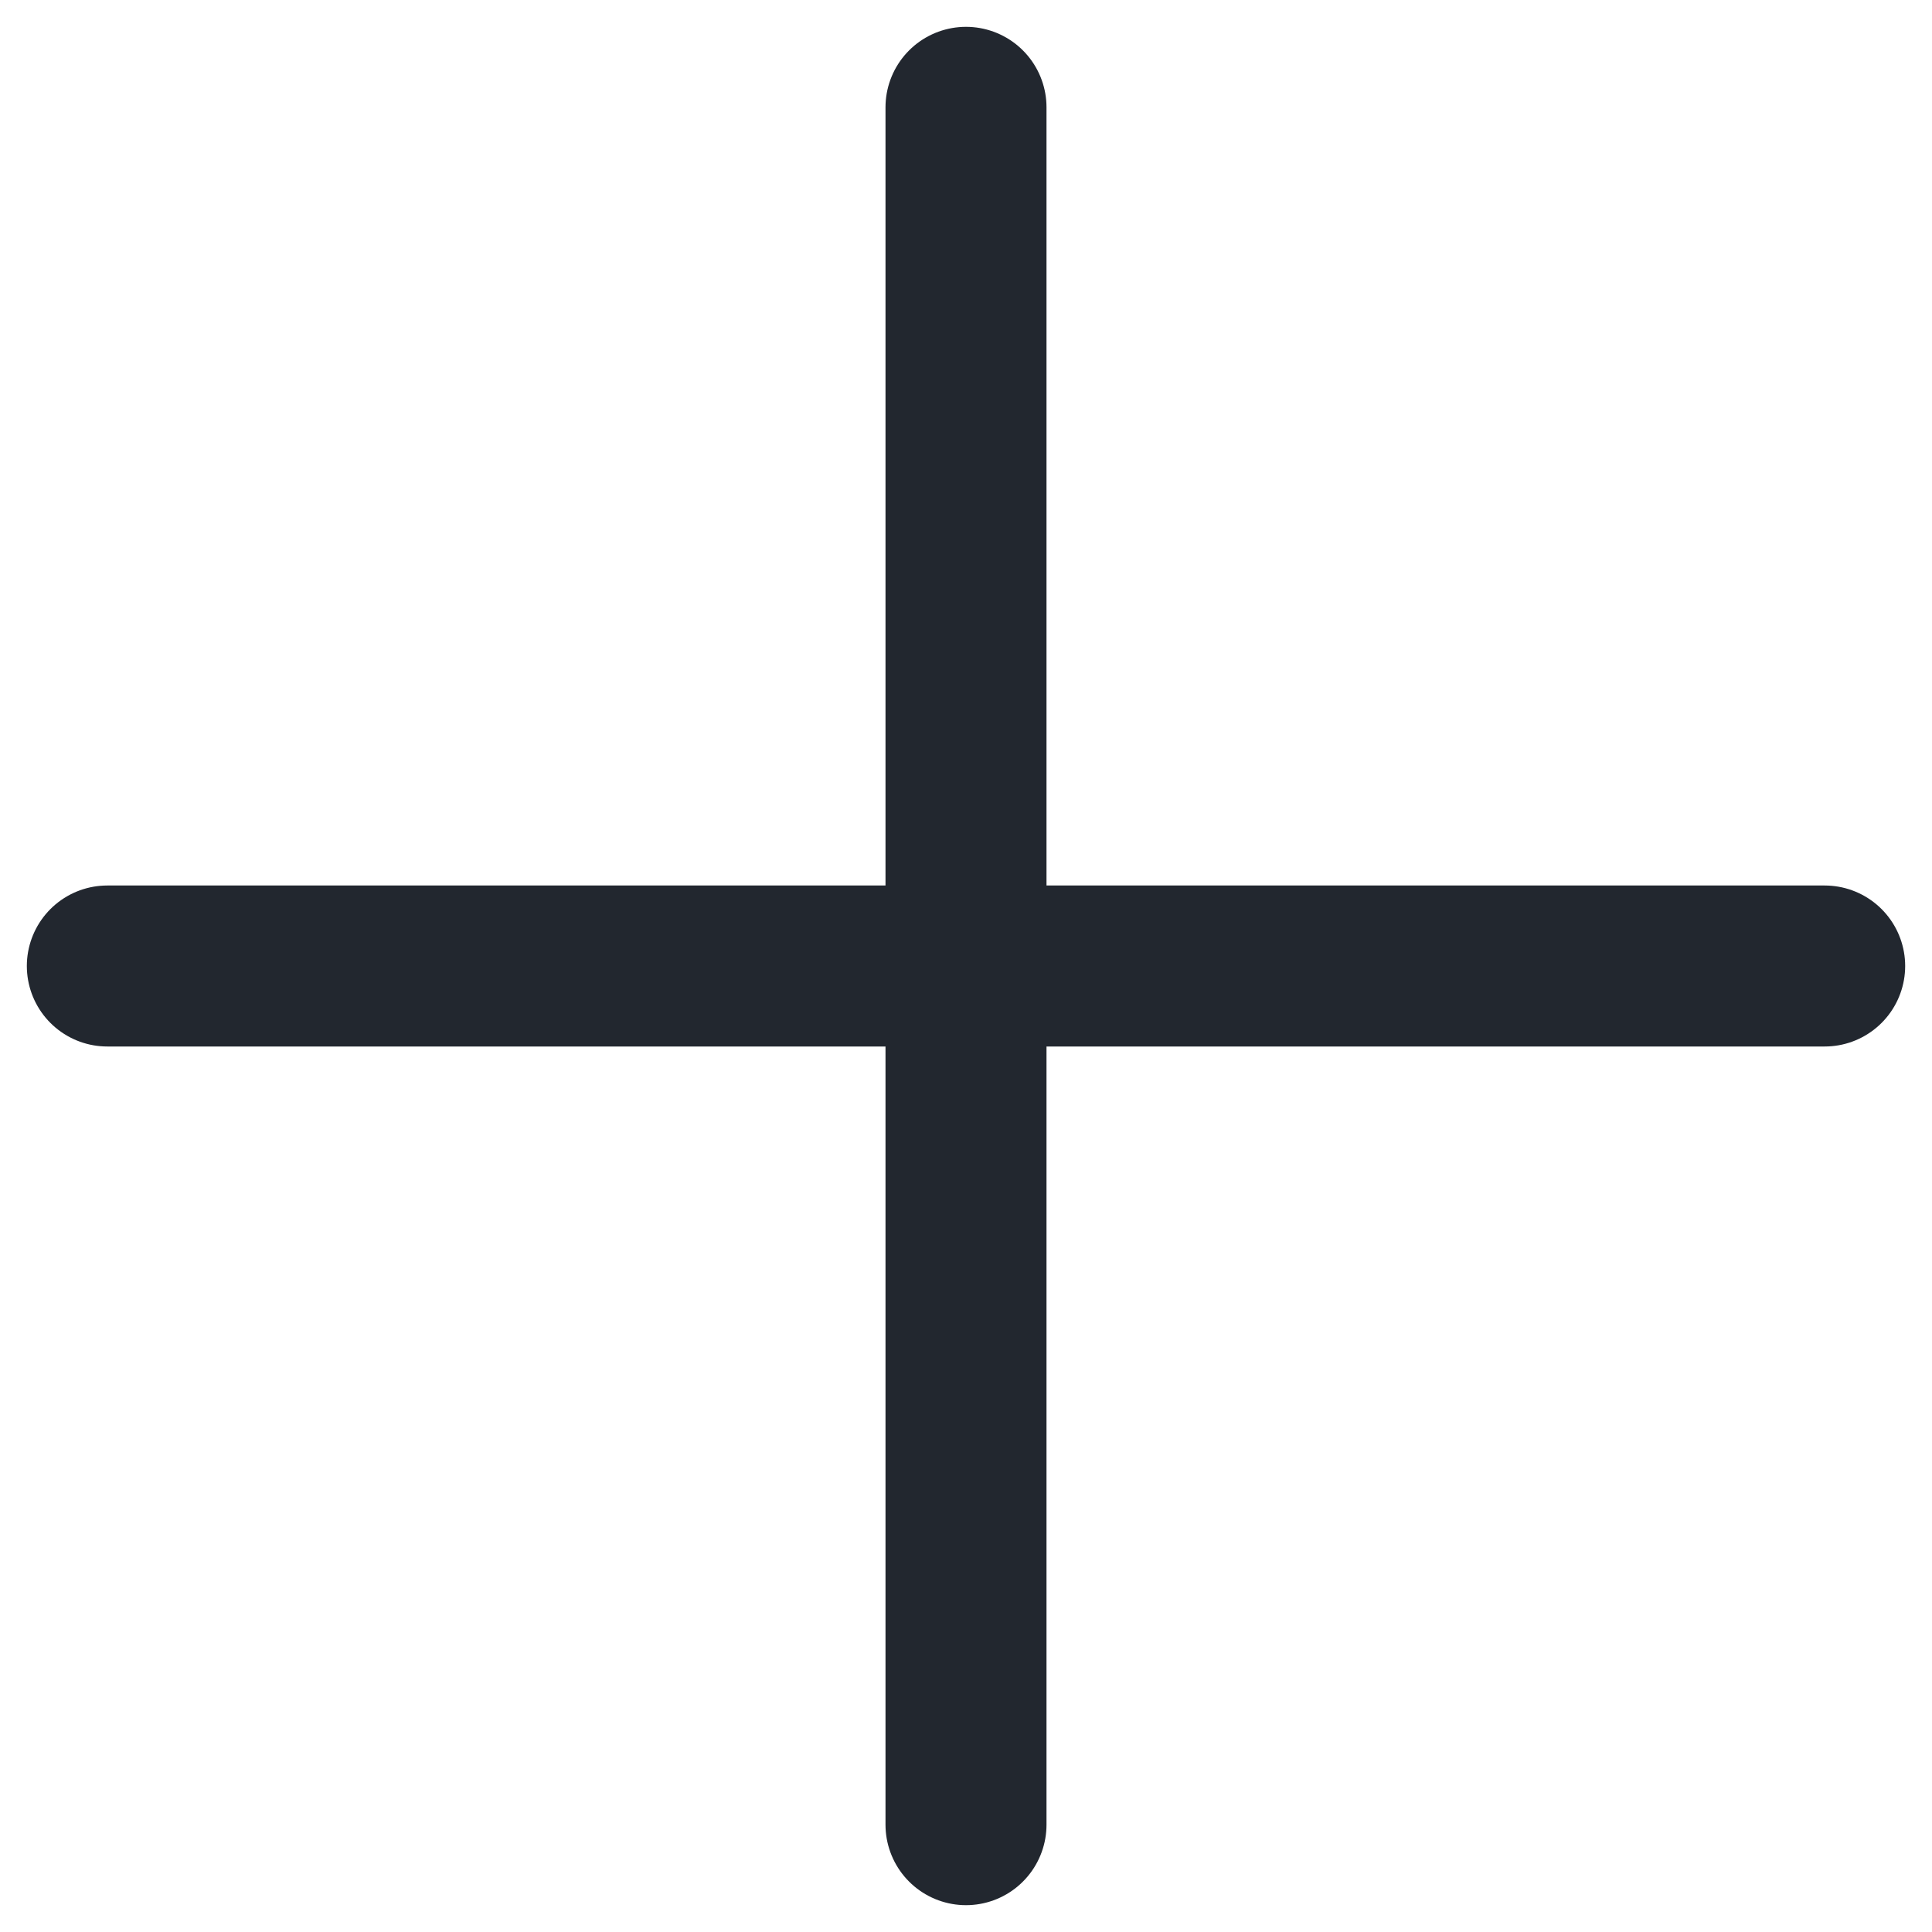
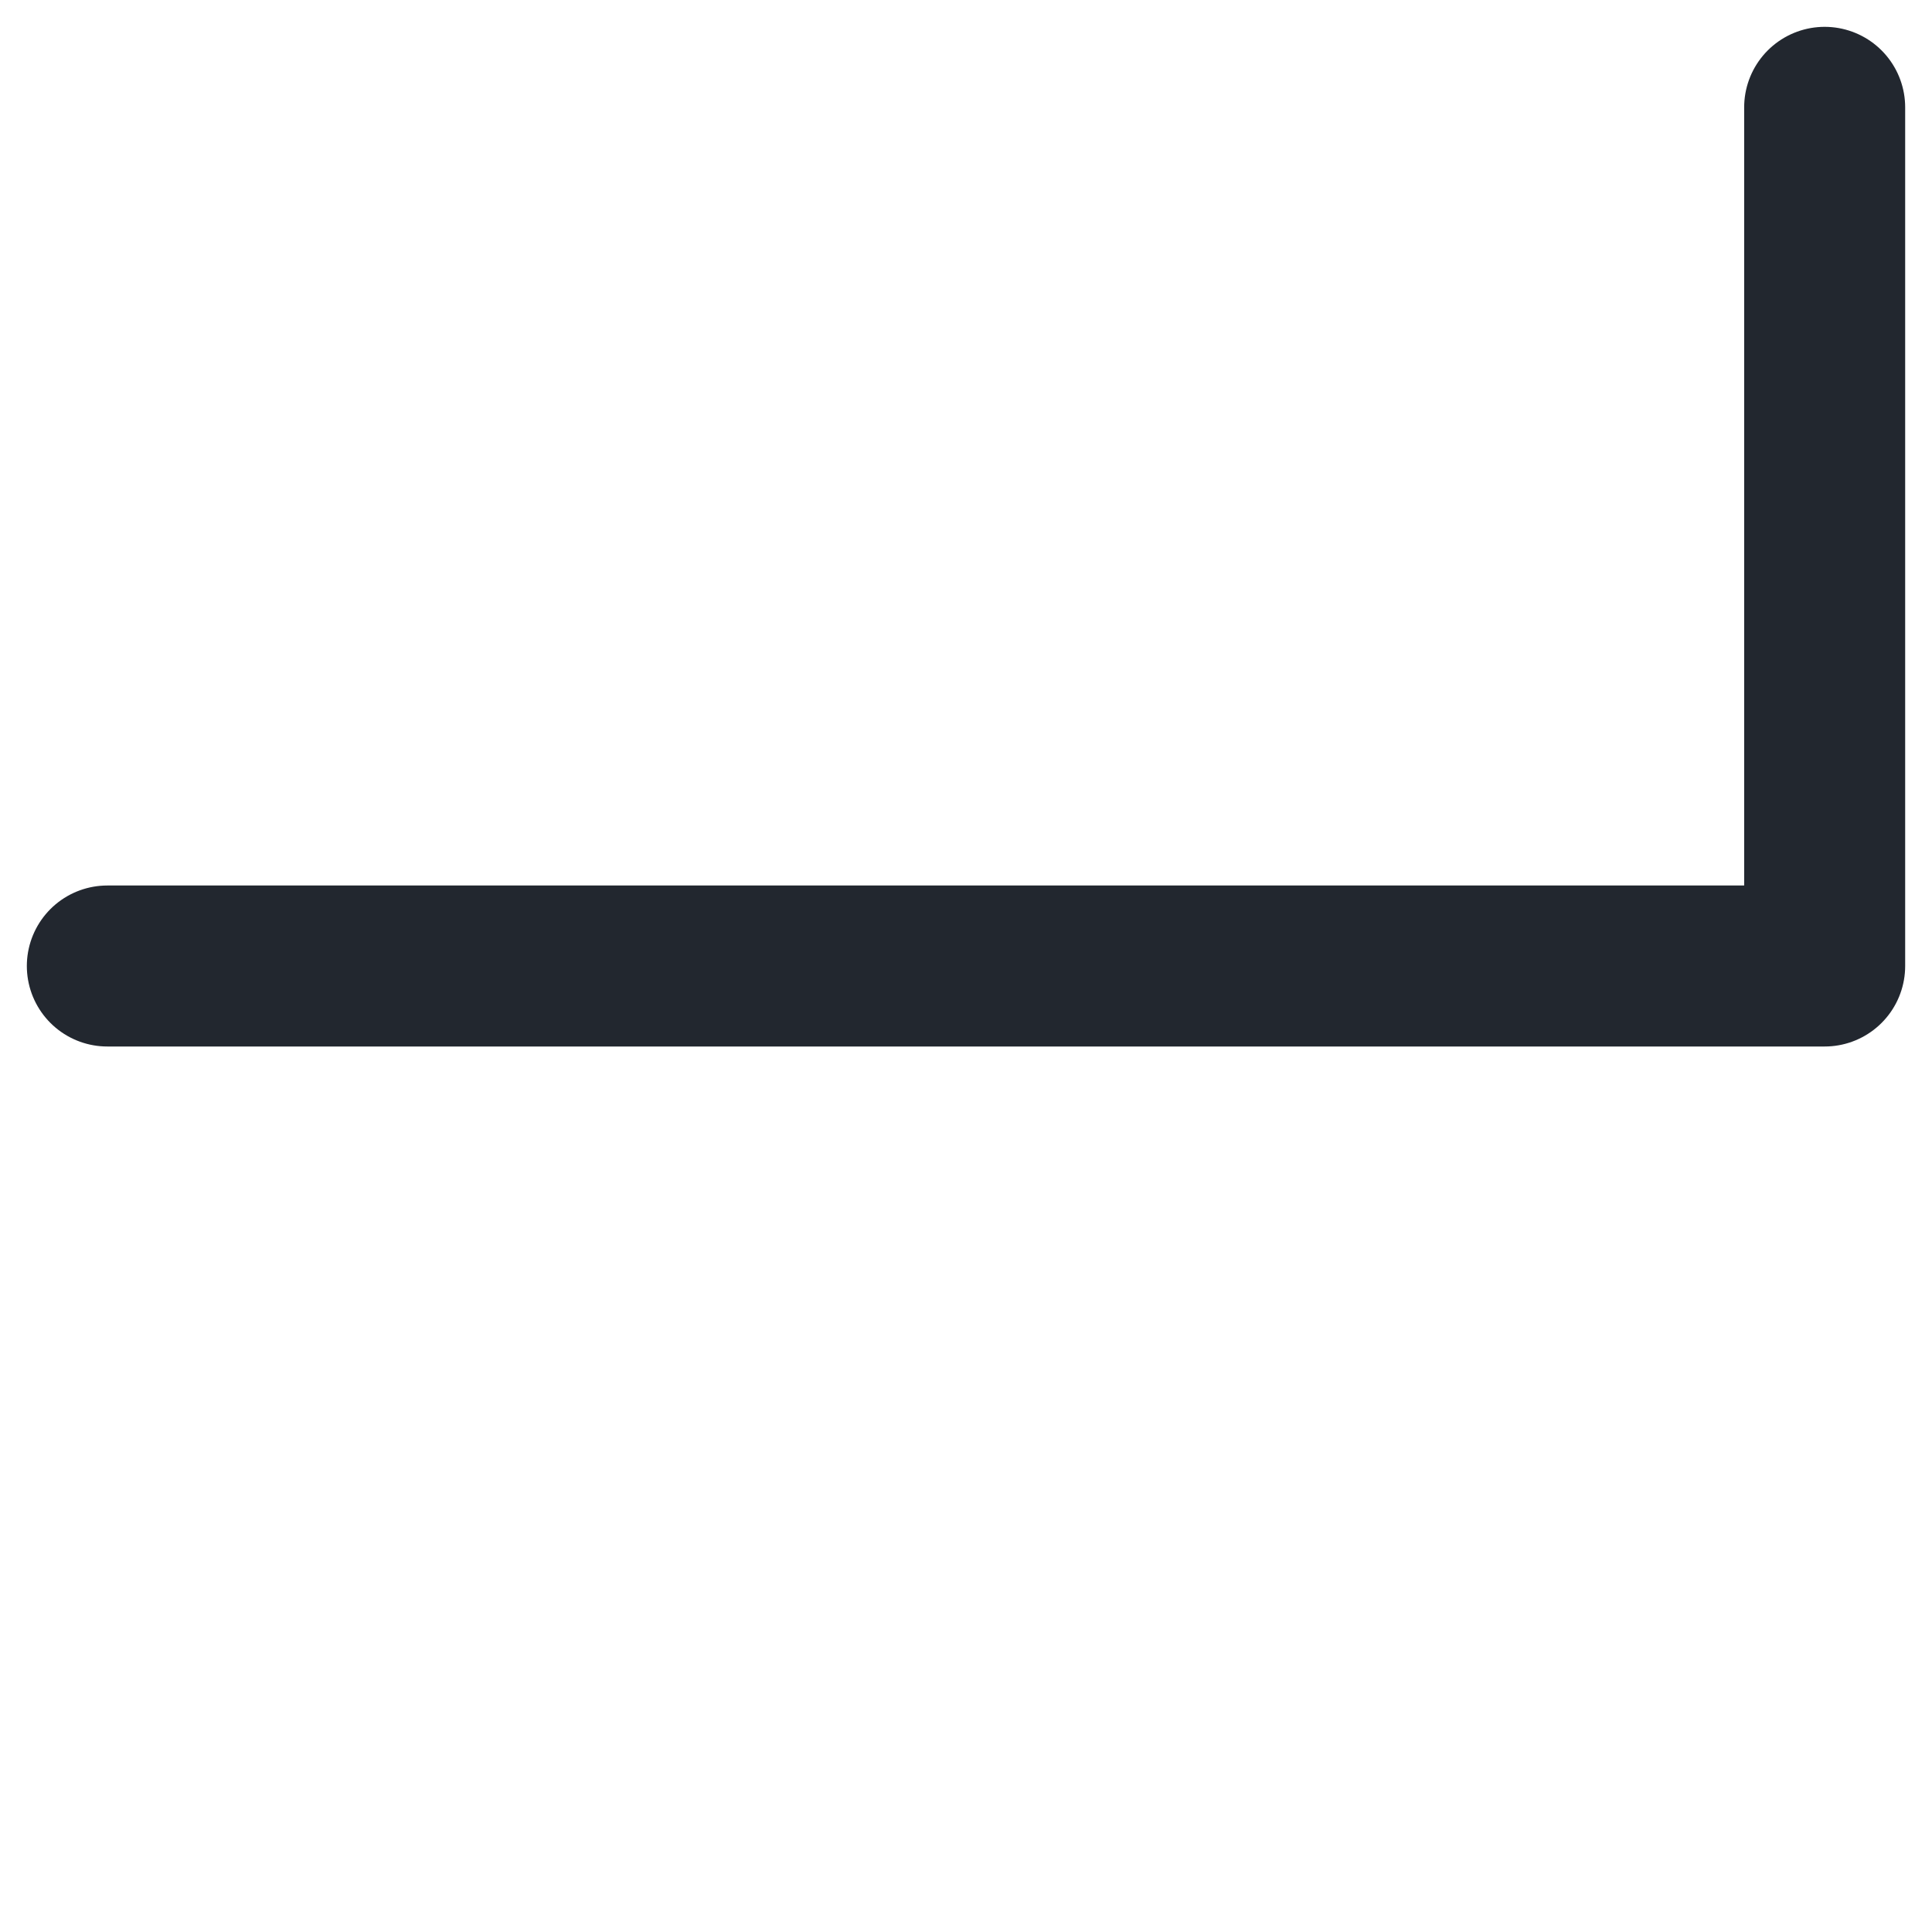
<svg xmlns="http://www.w3.org/2000/svg" width="18" height="18" viewBox="0 0 18 18" fill="none">
-   <path d="M1 9H17M9 17V1" stroke="#22272F" stroke-width="1.5" stroke-linecap="round" stroke-linejoin="round" />
+   <path d="M1 9H17V1" stroke="#22272F" stroke-width="1.5" stroke-linecap="round" stroke-linejoin="round" />
</svg>